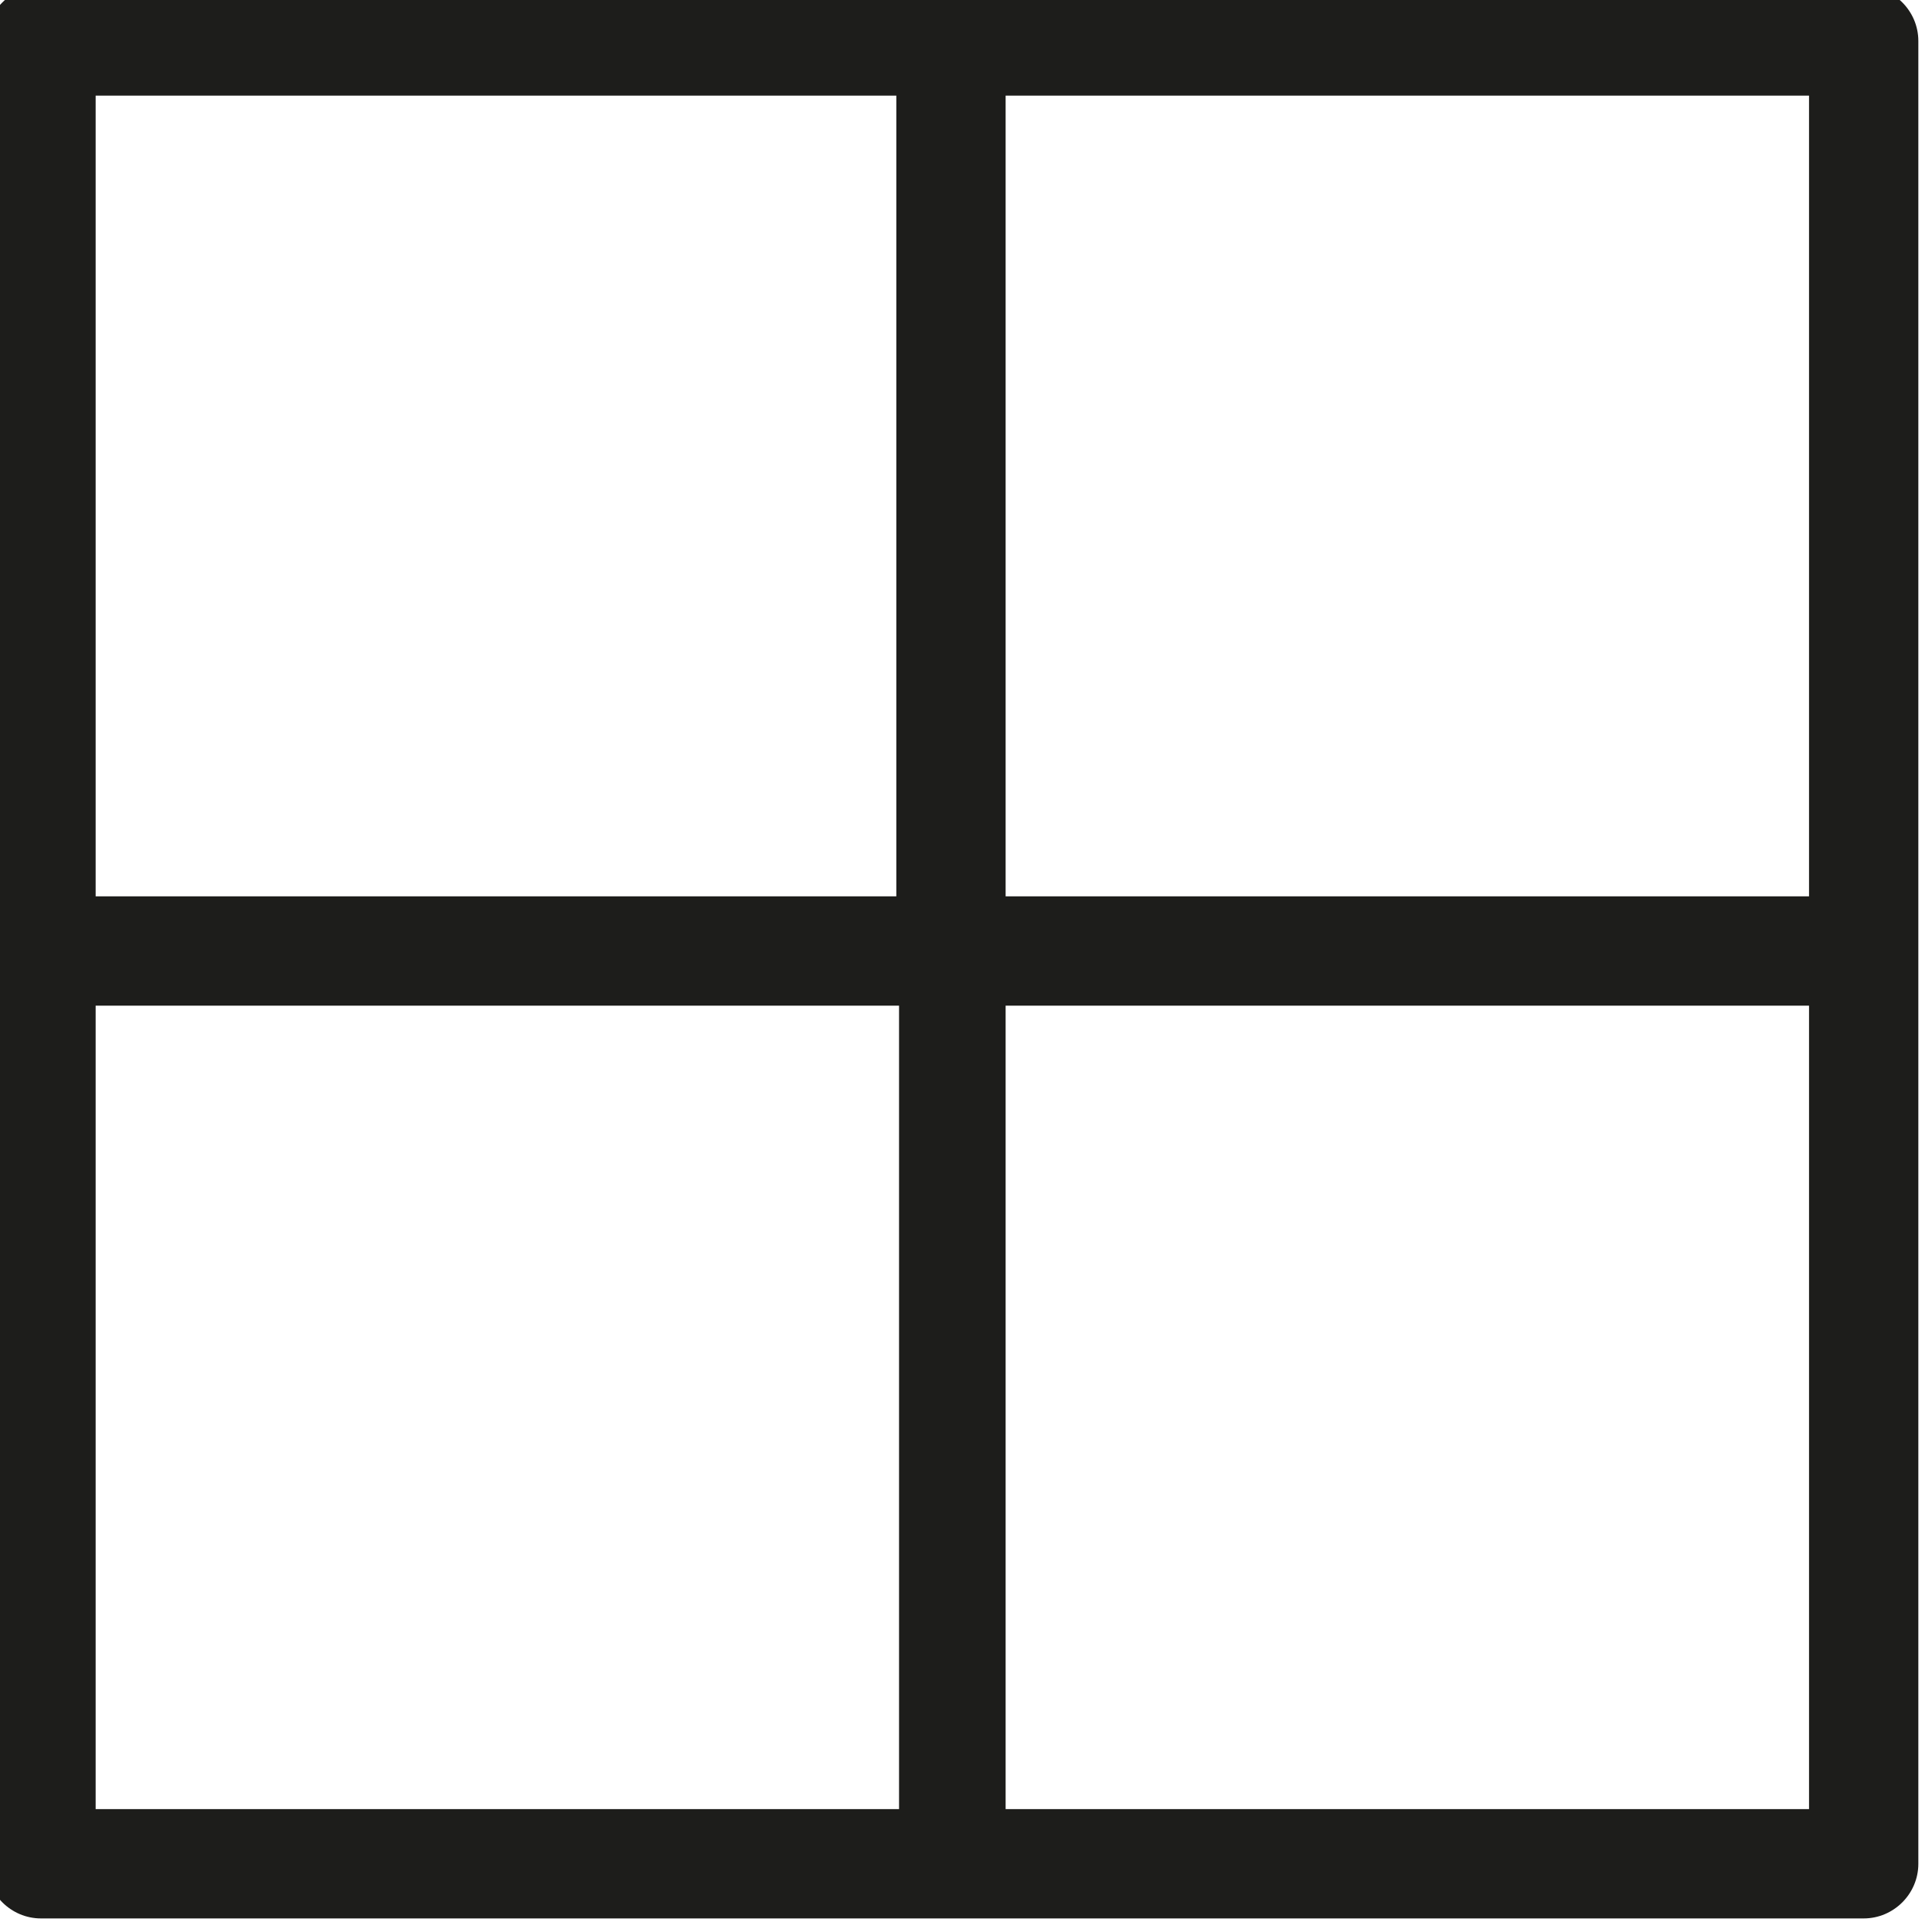
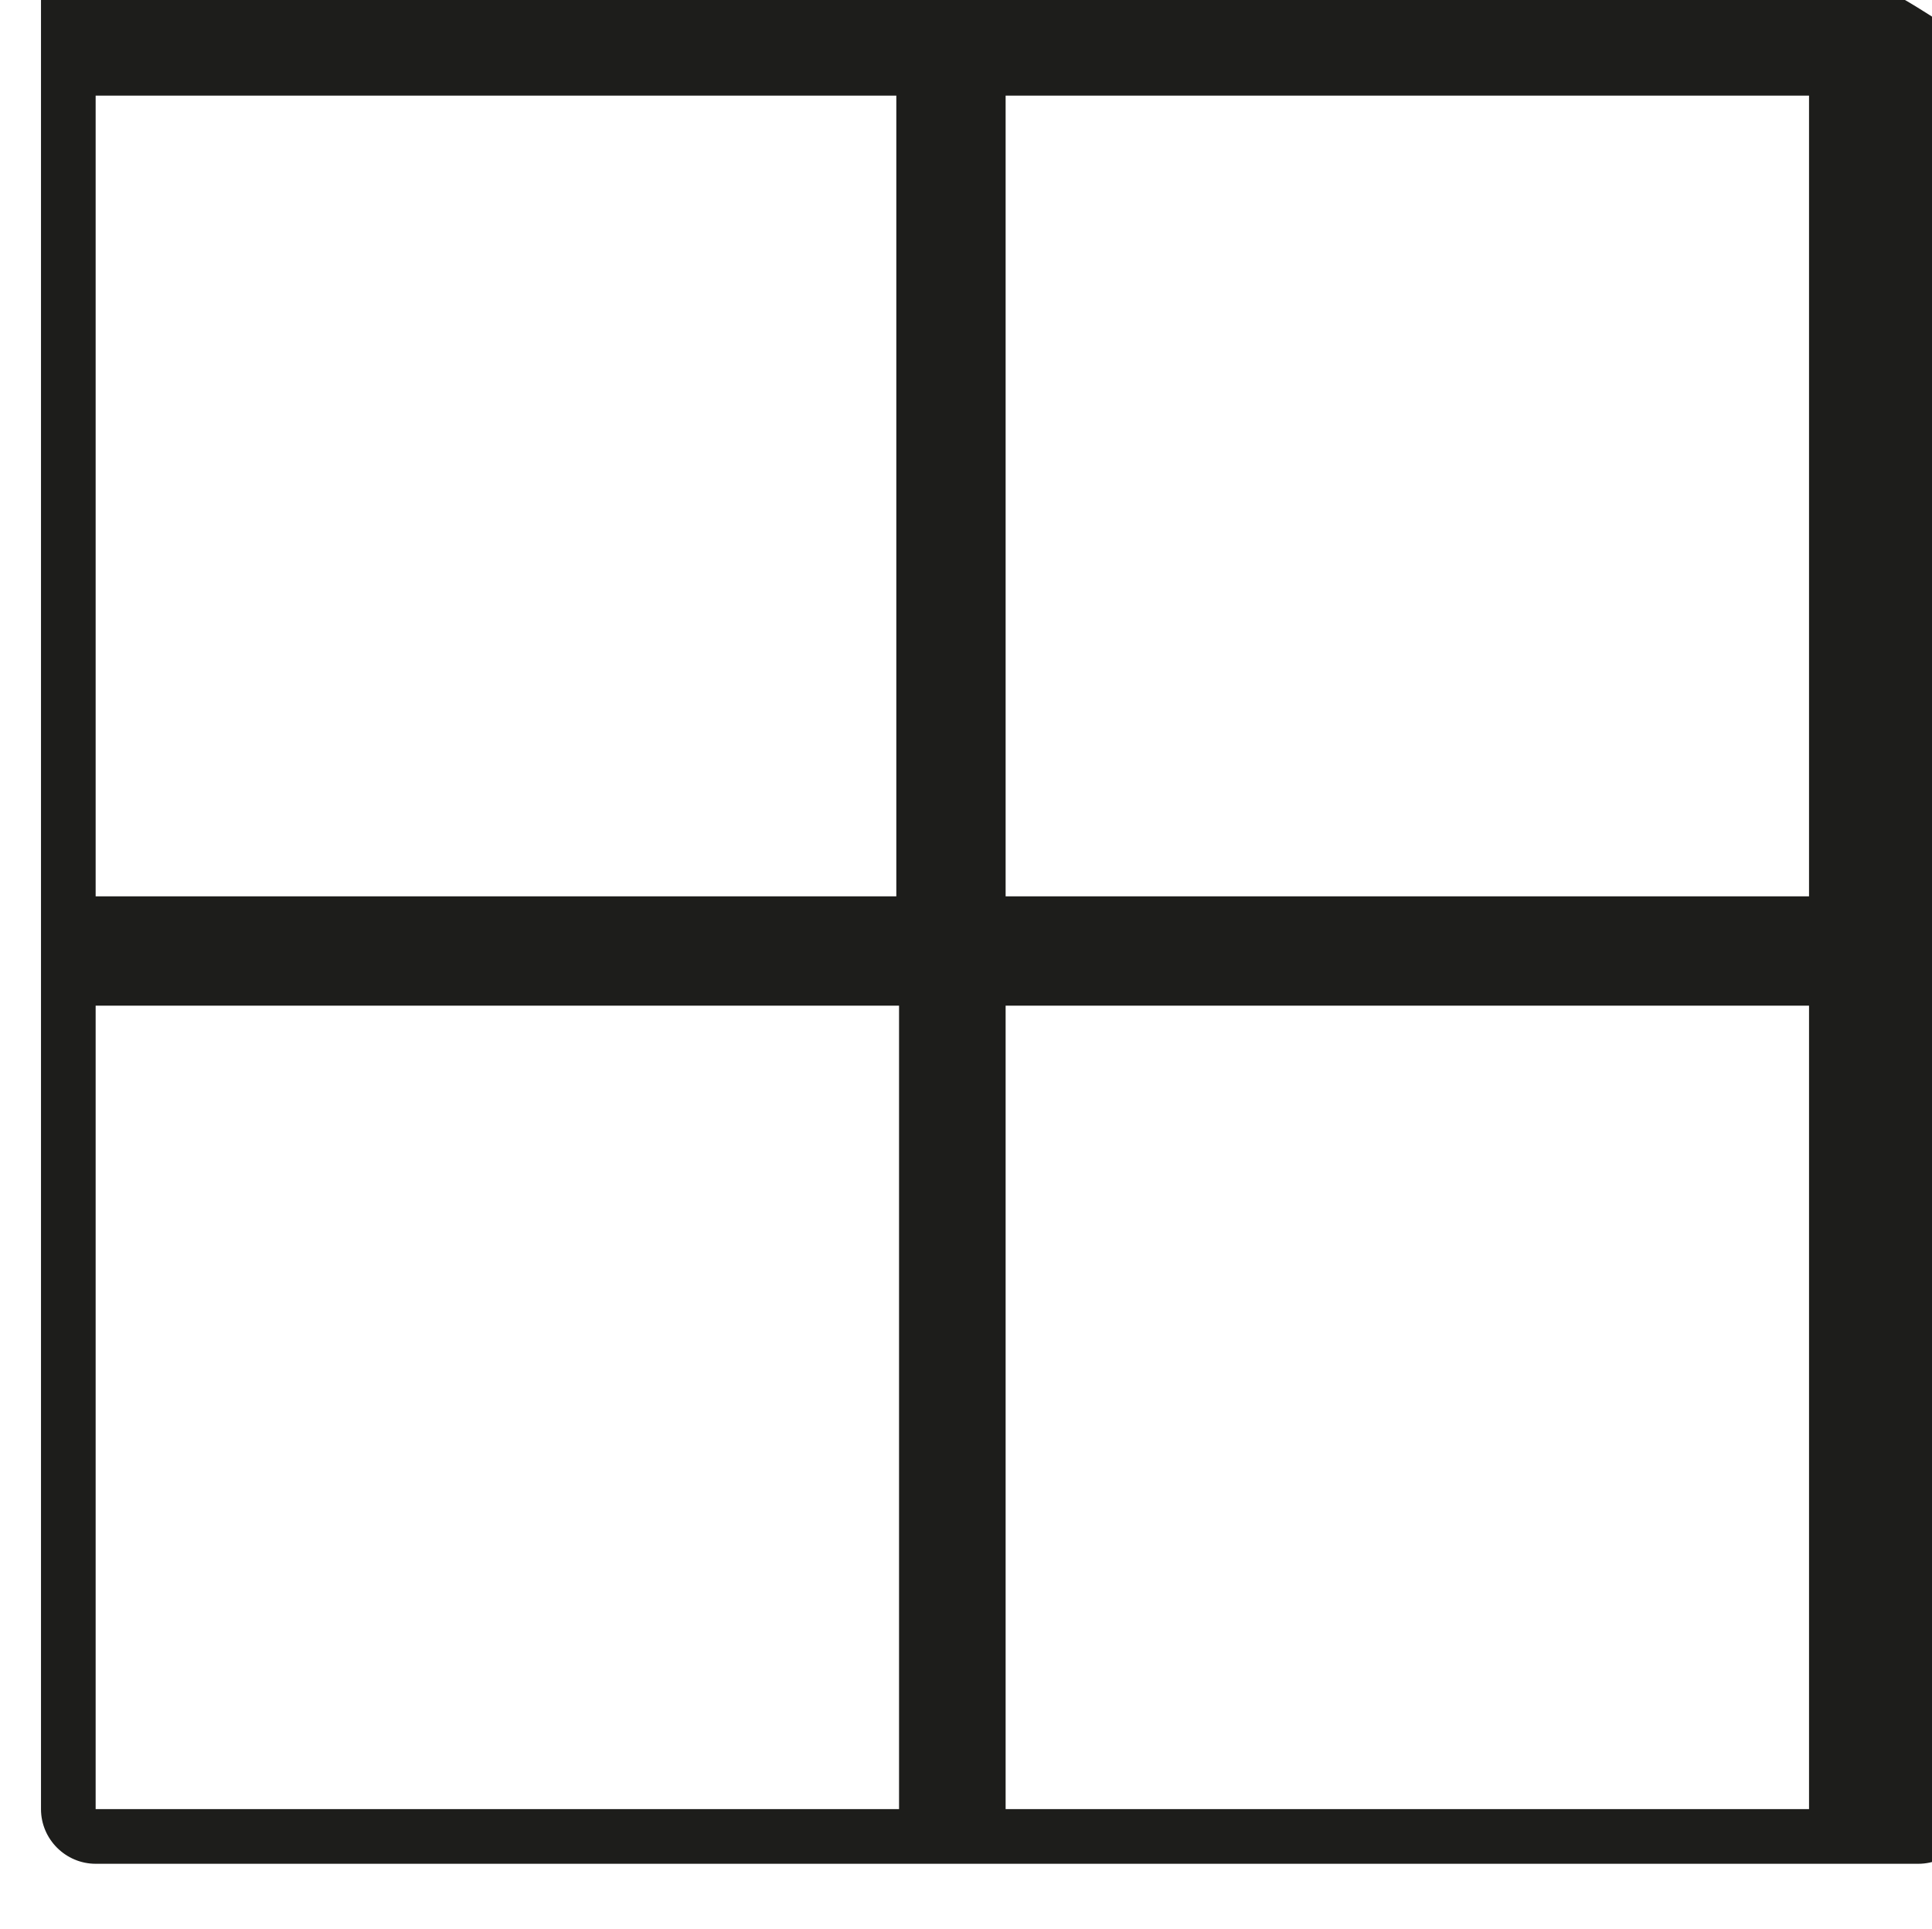
<svg xmlns="http://www.w3.org/2000/svg" version="1.1" id="Livello_1" x="0px" y="0px" viewBox="0 0 70.7 70.6" style="enable-background:new 0 0 70.7 70.6;" xml:space="preserve">
  <style type="text/css">
	.st0{fill:#1D1D1B;}
</style>
-   <path class="st0" d="M68.2-0.5H1.5c-1.1,0-2,0.9-2,2v66.7c0,1.1,0.9,2,2,2h66.7c1.1,0,2-0.9,2-2V1.5C70.2,0.4,69.3-0.5,68.2-0.5z   M66.2,32.8H36.8V3.5h29.4V32.8z M32.8,3.5v29.3H3.5V3.5H32.8z M3.5,36.8h29.4v29.4H3.5V36.8z M36.8,66.2V36.8h29.4v29.4H36.8z" />
+   <path class="st0" d="M68.2-0.5H1.5v66.7c0,1.1,0.9,2,2,2h66.7c1.1,0,2-0.9,2-2V1.5C70.2,0.4,69.3-0.5,68.2-0.5z   M66.2,32.8H36.8V3.5h29.4V32.8z M32.8,3.5v29.3H3.5V3.5H32.8z M3.5,36.8h29.4v29.4H3.5V36.8z M36.8,66.2V36.8h29.4v29.4H36.8z" />
</svg>